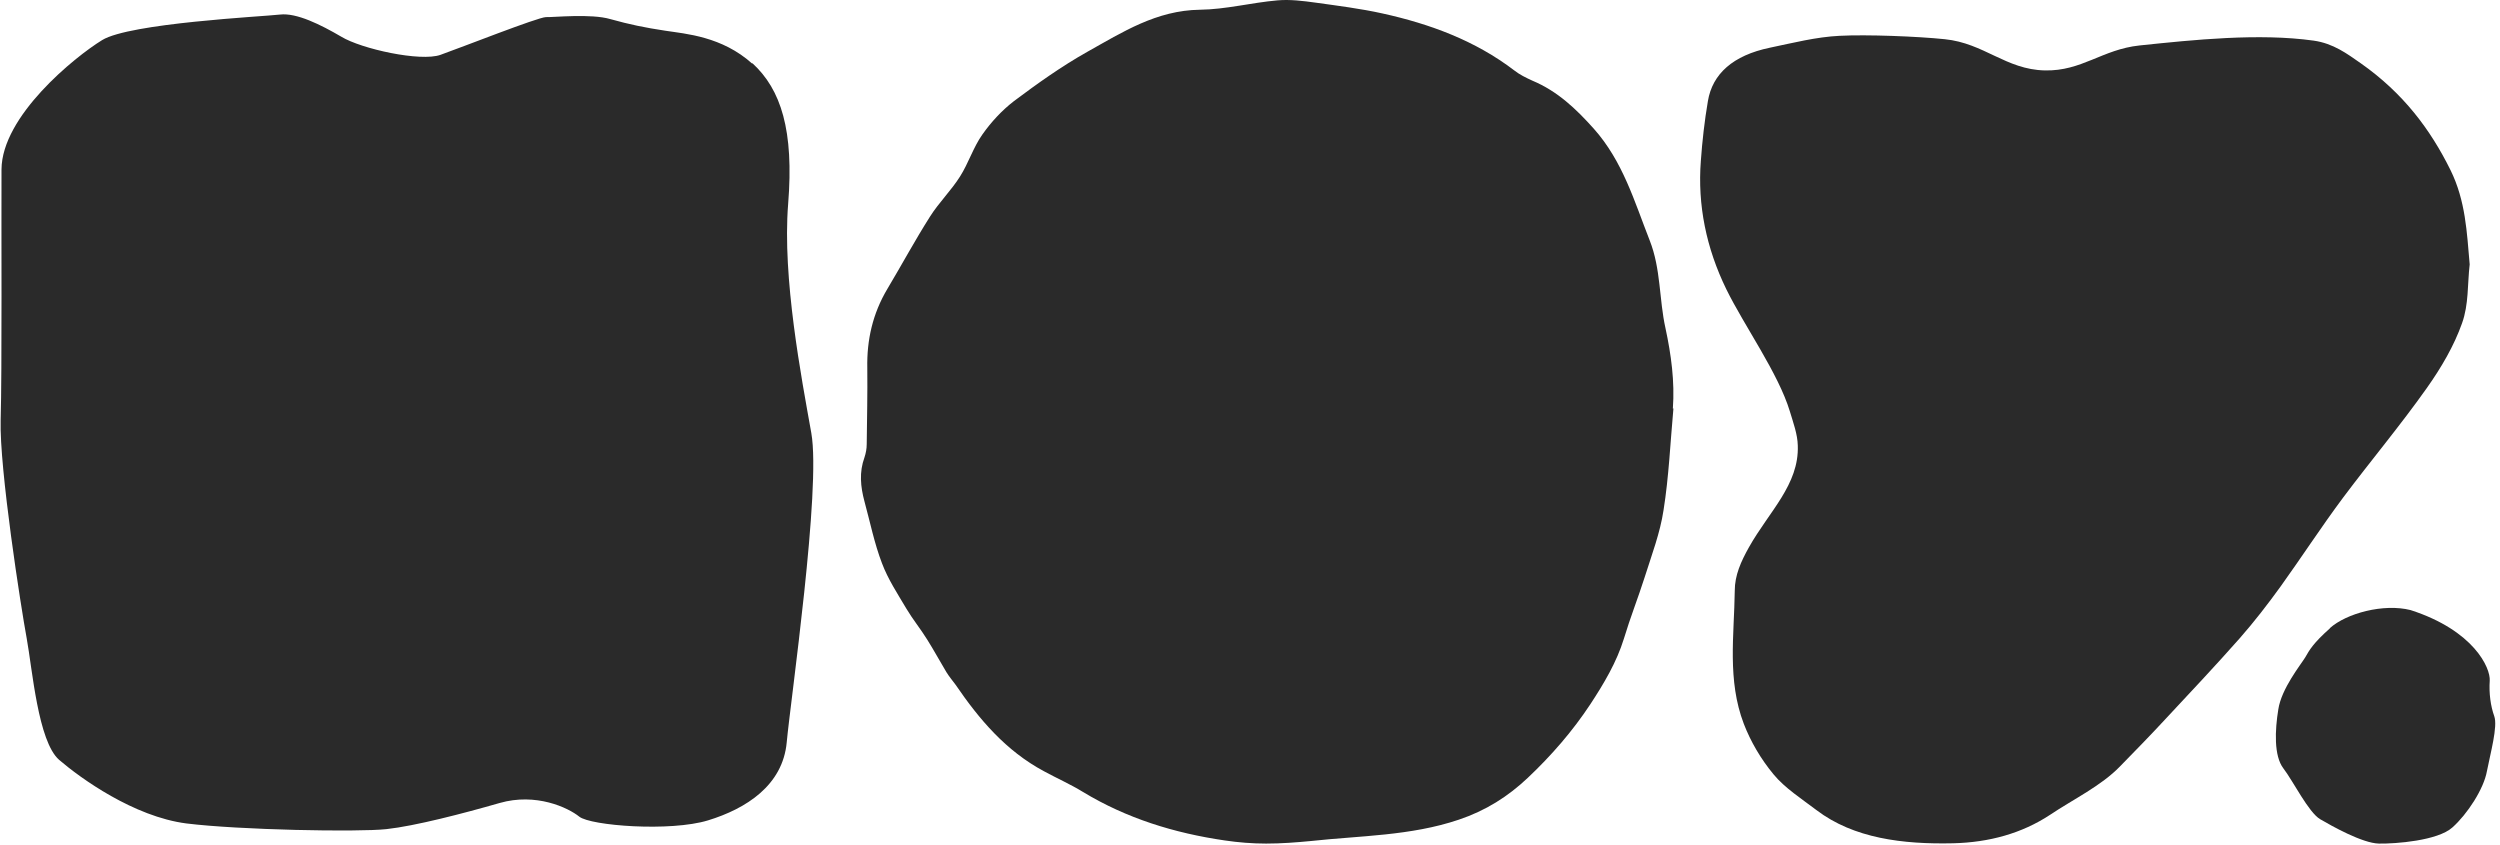
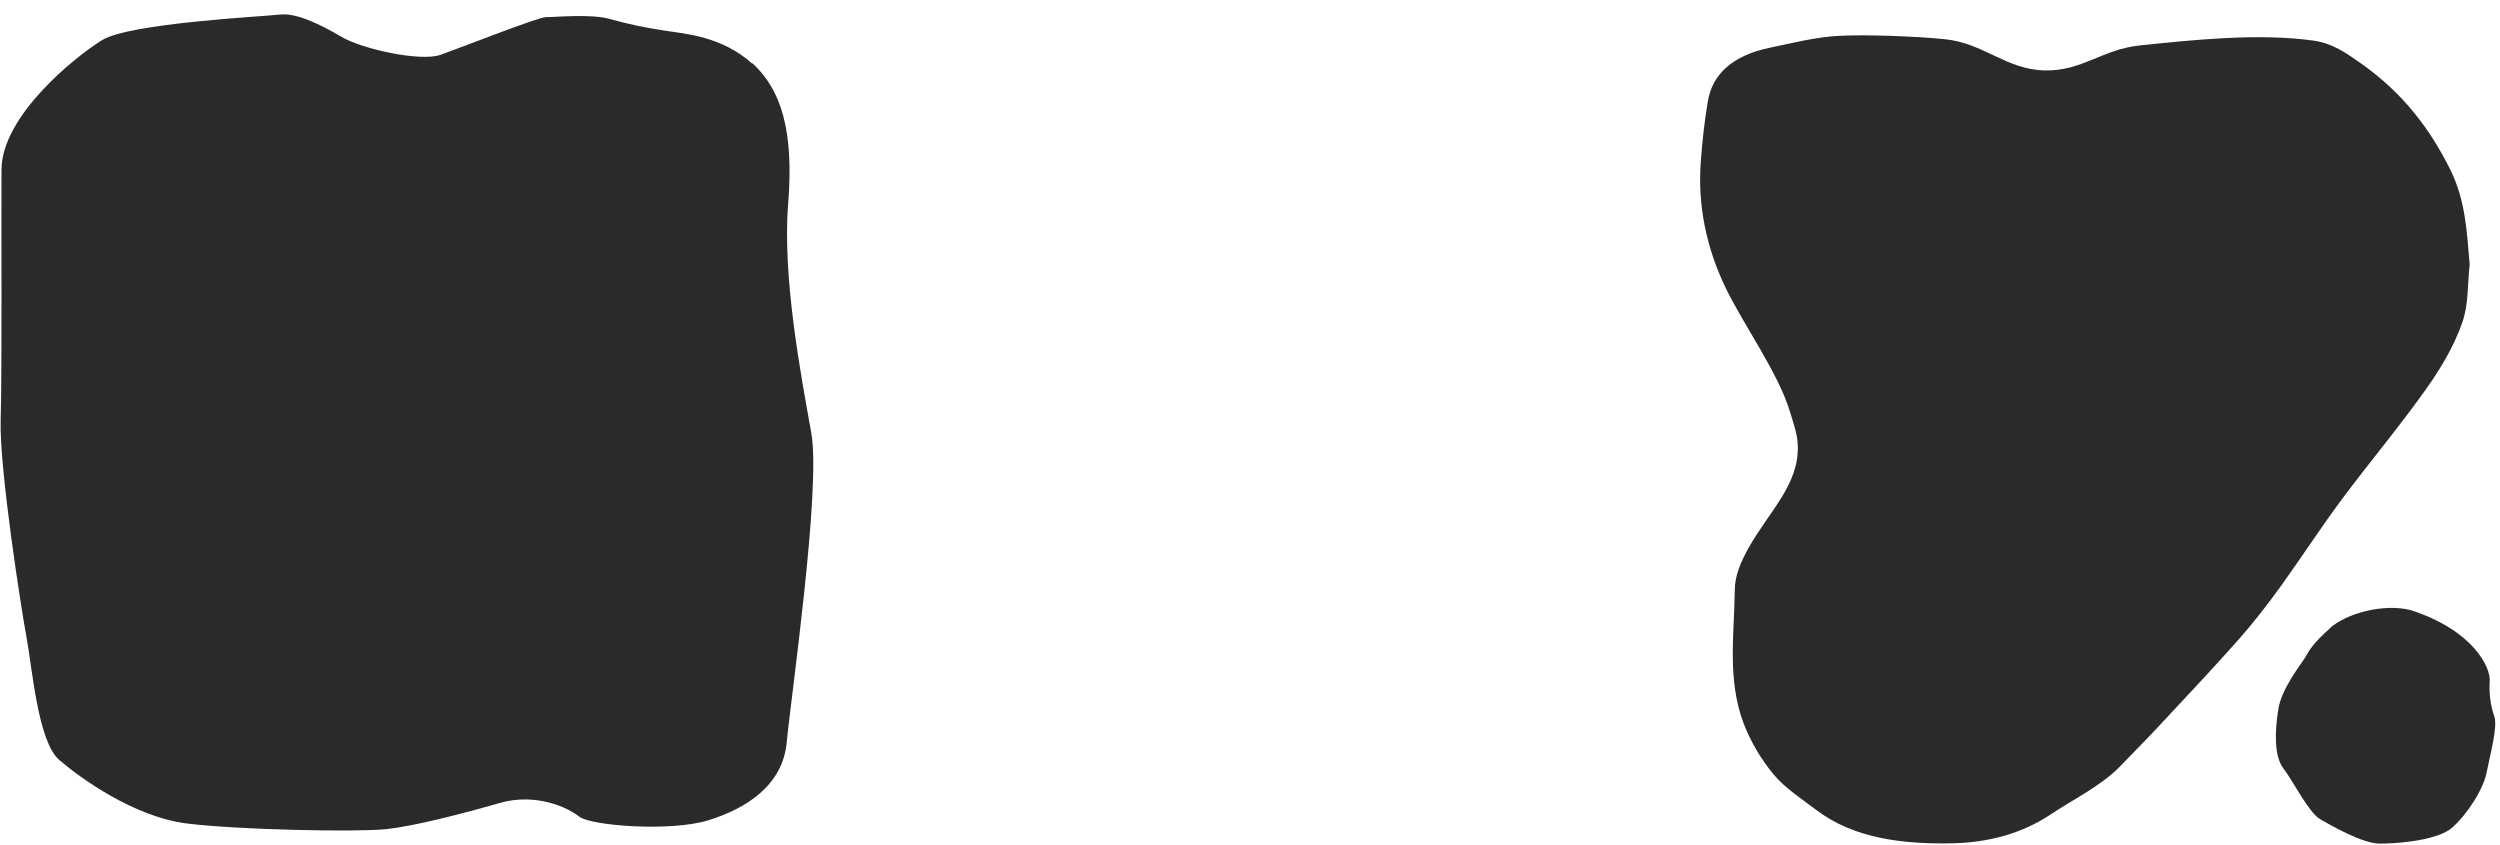
<svg xmlns="http://www.w3.org/2000/svg" width="148" height="50" viewBox="0 0 148 50" fill="none">
-   <path d="M99.067 24.175C98.883 26.19 98.799 28.206 98.481 30.205C98.28 31.548 97.778 32.858 97.36 34.185C96.975 35.395 96.507 36.57 96.139 37.797C95.704 39.207 94.951 40.467 94.147 41.693C93.093 43.289 91.838 44.733 90.449 46.044C89.278 47.152 87.956 47.992 86.35 48.529C83.505 49.487 80.526 49.47 77.598 49.789C76.728 49.873 75.841 49.94 74.954 49.94C74.134 49.94 73.314 49.873 72.511 49.755C69.516 49.319 66.688 48.445 64.111 46.883C63.375 46.43 62.572 46.077 61.802 45.657C59.543 44.448 57.97 42.584 56.581 40.551C56.397 40.299 56.196 40.064 56.029 39.795C55.644 39.157 55.293 38.502 54.891 37.864C54.506 37.242 54.038 36.671 53.669 36.05C53.151 35.176 52.565 34.286 52.214 33.346C51.762 32.17 51.511 30.91 51.176 29.684C50.942 28.811 50.858 27.954 51.176 27.081C51.26 26.829 51.31 26.56 51.31 26.291C51.327 24.796 51.36 23.285 51.344 21.79C51.31 20.127 51.661 18.565 52.532 17.104C53.385 15.676 54.172 14.215 55.058 12.82C55.577 11.998 56.313 11.275 56.832 10.452C57.334 9.663 57.618 8.722 58.154 7.966C58.673 7.227 59.309 6.539 60.028 5.984C61.417 4.943 62.856 3.918 64.379 3.062C66.454 1.903 68.462 0.61 71.039 0.576C72.561 0.559 74.084 0.156 75.624 0.022C76.36 -0.045 77.146 0.055 77.883 0.156C79.204 0.341 80.543 0.509 81.832 0.794C84.659 1.416 87.337 2.407 89.646 4.17C89.964 4.422 90.349 4.607 90.717 4.775C92.206 5.397 93.311 6.455 94.348 7.614C96.072 9.545 96.758 11.93 97.661 14.231C98.331 15.928 98.213 17.708 98.598 19.438C98.933 21 99.15 22.579 99.033 24.192" fill="#2A2A2A" />
  <path d="M146.204 15.657C146.071 16.816 146.154 18.026 145.753 19.134C145.284 20.461 144.531 21.754 143.661 22.981C142.105 25.181 140.331 27.297 138.708 29.464C137.419 31.194 136.265 32.974 135.01 34.721C134.257 35.763 133.454 36.804 132.583 37.795C131.144 39.424 129.655 41.003 128.166 42.599C127.296 43.539 126.409 44.446 125.505 45.37C124.384 46.529 122.761 47.301 121.356 48.242C119.699 49.334 117.758 49.871 115.633 49.922C112.654 49.989 109.743 49.636 107.534 47.957C106.647 47.285 105.66 46.647 105.007 45.857C104.237 44.933 103.635 43.892 103.233 42.85C102.246 40.264 102.664 37.61 102.698 34.973C102.698 34.049 103.066 33.243 103.535 32.403C104.723 30.287 106.513 28.691 106.429 26.373C106.413 25.701 106.162 25.03 105.961 24.358C105.275 22.09 103.267 19.302 102.196 17.119C101.008 14.683 100.489 12.13 100.69 9.527C100.774 8.351 100.907 7.158 101.108 5.983C101.376 4.37 102.597 3.279 104.773 2.825C106.145 2.54 107.517 2.187 108.906 2.12C110.512 2.036 113.524 2.153 115.131 2.321C117.457 2.556 118.745 4.118 121.054 4.169C123.246 4.219 124.451 2.926 126.66 2.691C129.873 2.355 133.721 1.952 136.968 2.405C138.139 2.573 138.942 3.178 139.762 3.749C142.272 5.512 143.878 7.662 145.067 10.064C145.97 11.895 146.037 13.759 146.204 15.641" fill="#2A2A2A" />
  <path d="M44.533 3.768C42.742 2.156 40.6 2.004 39.396 1.82C38.174 1.635 37.271 1.45 36.133 1.131C34.995 0.795 32.769 1.03 32.318 1.013C31.866 1.013 27.264 2.827 26.076 3.247C24.888 3.667 21.391 2.895 20.203 2.172C18.998 1.467 17.559 0.745 16.572 0.862C15.568 0.98 7.686 1.366 6.046 2.374C4.406 3.382 0.106 6.875 0.089 10.033C0.073 13.191 0.123 22.009 0.039 24.864C-0.045 27.72 1.244 35.966 1.579 37.78C1.913 39.594 2.248 43.894 3.503 44.986C4.775 46.078 7.92 48.345 11.033 48.748C14.162 49.135 21.19 49.269 22.88 49.084C24.57 48.9 27.415 48.16 29.573 47.539C31.732 46.918 33.623 47.808 34.292 48.345C34.961 48.883 39.68 49.252 41.922 48.564C44.165 47.875 46.34 46.498 46.574 43.945C46.809 41.392 48.616 28.929 48.03 25.637C47.444 22.345 46.307 16.449 46.658 12.082C47.009 7.715 46.24 5.296 44.533 3.734" fill="#2A2A2A" />
  <path d="M137.921 37.192C138.909 36.302 141.117 35.714 142.707 36.117C146.455 37.326 147.443 39.543 147.392 40.299C147.342 41.038 147.443 41.794 147.66 42.399C147.878 43.003 147.426 44.616 147.225 45.657C147.041 46.698 146.071 48.193 145.184 48.983C144.314 49.772 141.803 49.957 140.833 49.94C139.862 49.923 138.039 48.899 137.352 48.496C136.666 48.093 135.746 46.228 135.177 45.489C134.608 44.75 134.675 43.222 134.876 41.995C135.06 40.769 136.198 39.358 136.466 38.922C136.717 38.485 136.934 38.082 137.938 37.192" fill="#2A2A2A" />
</svg>